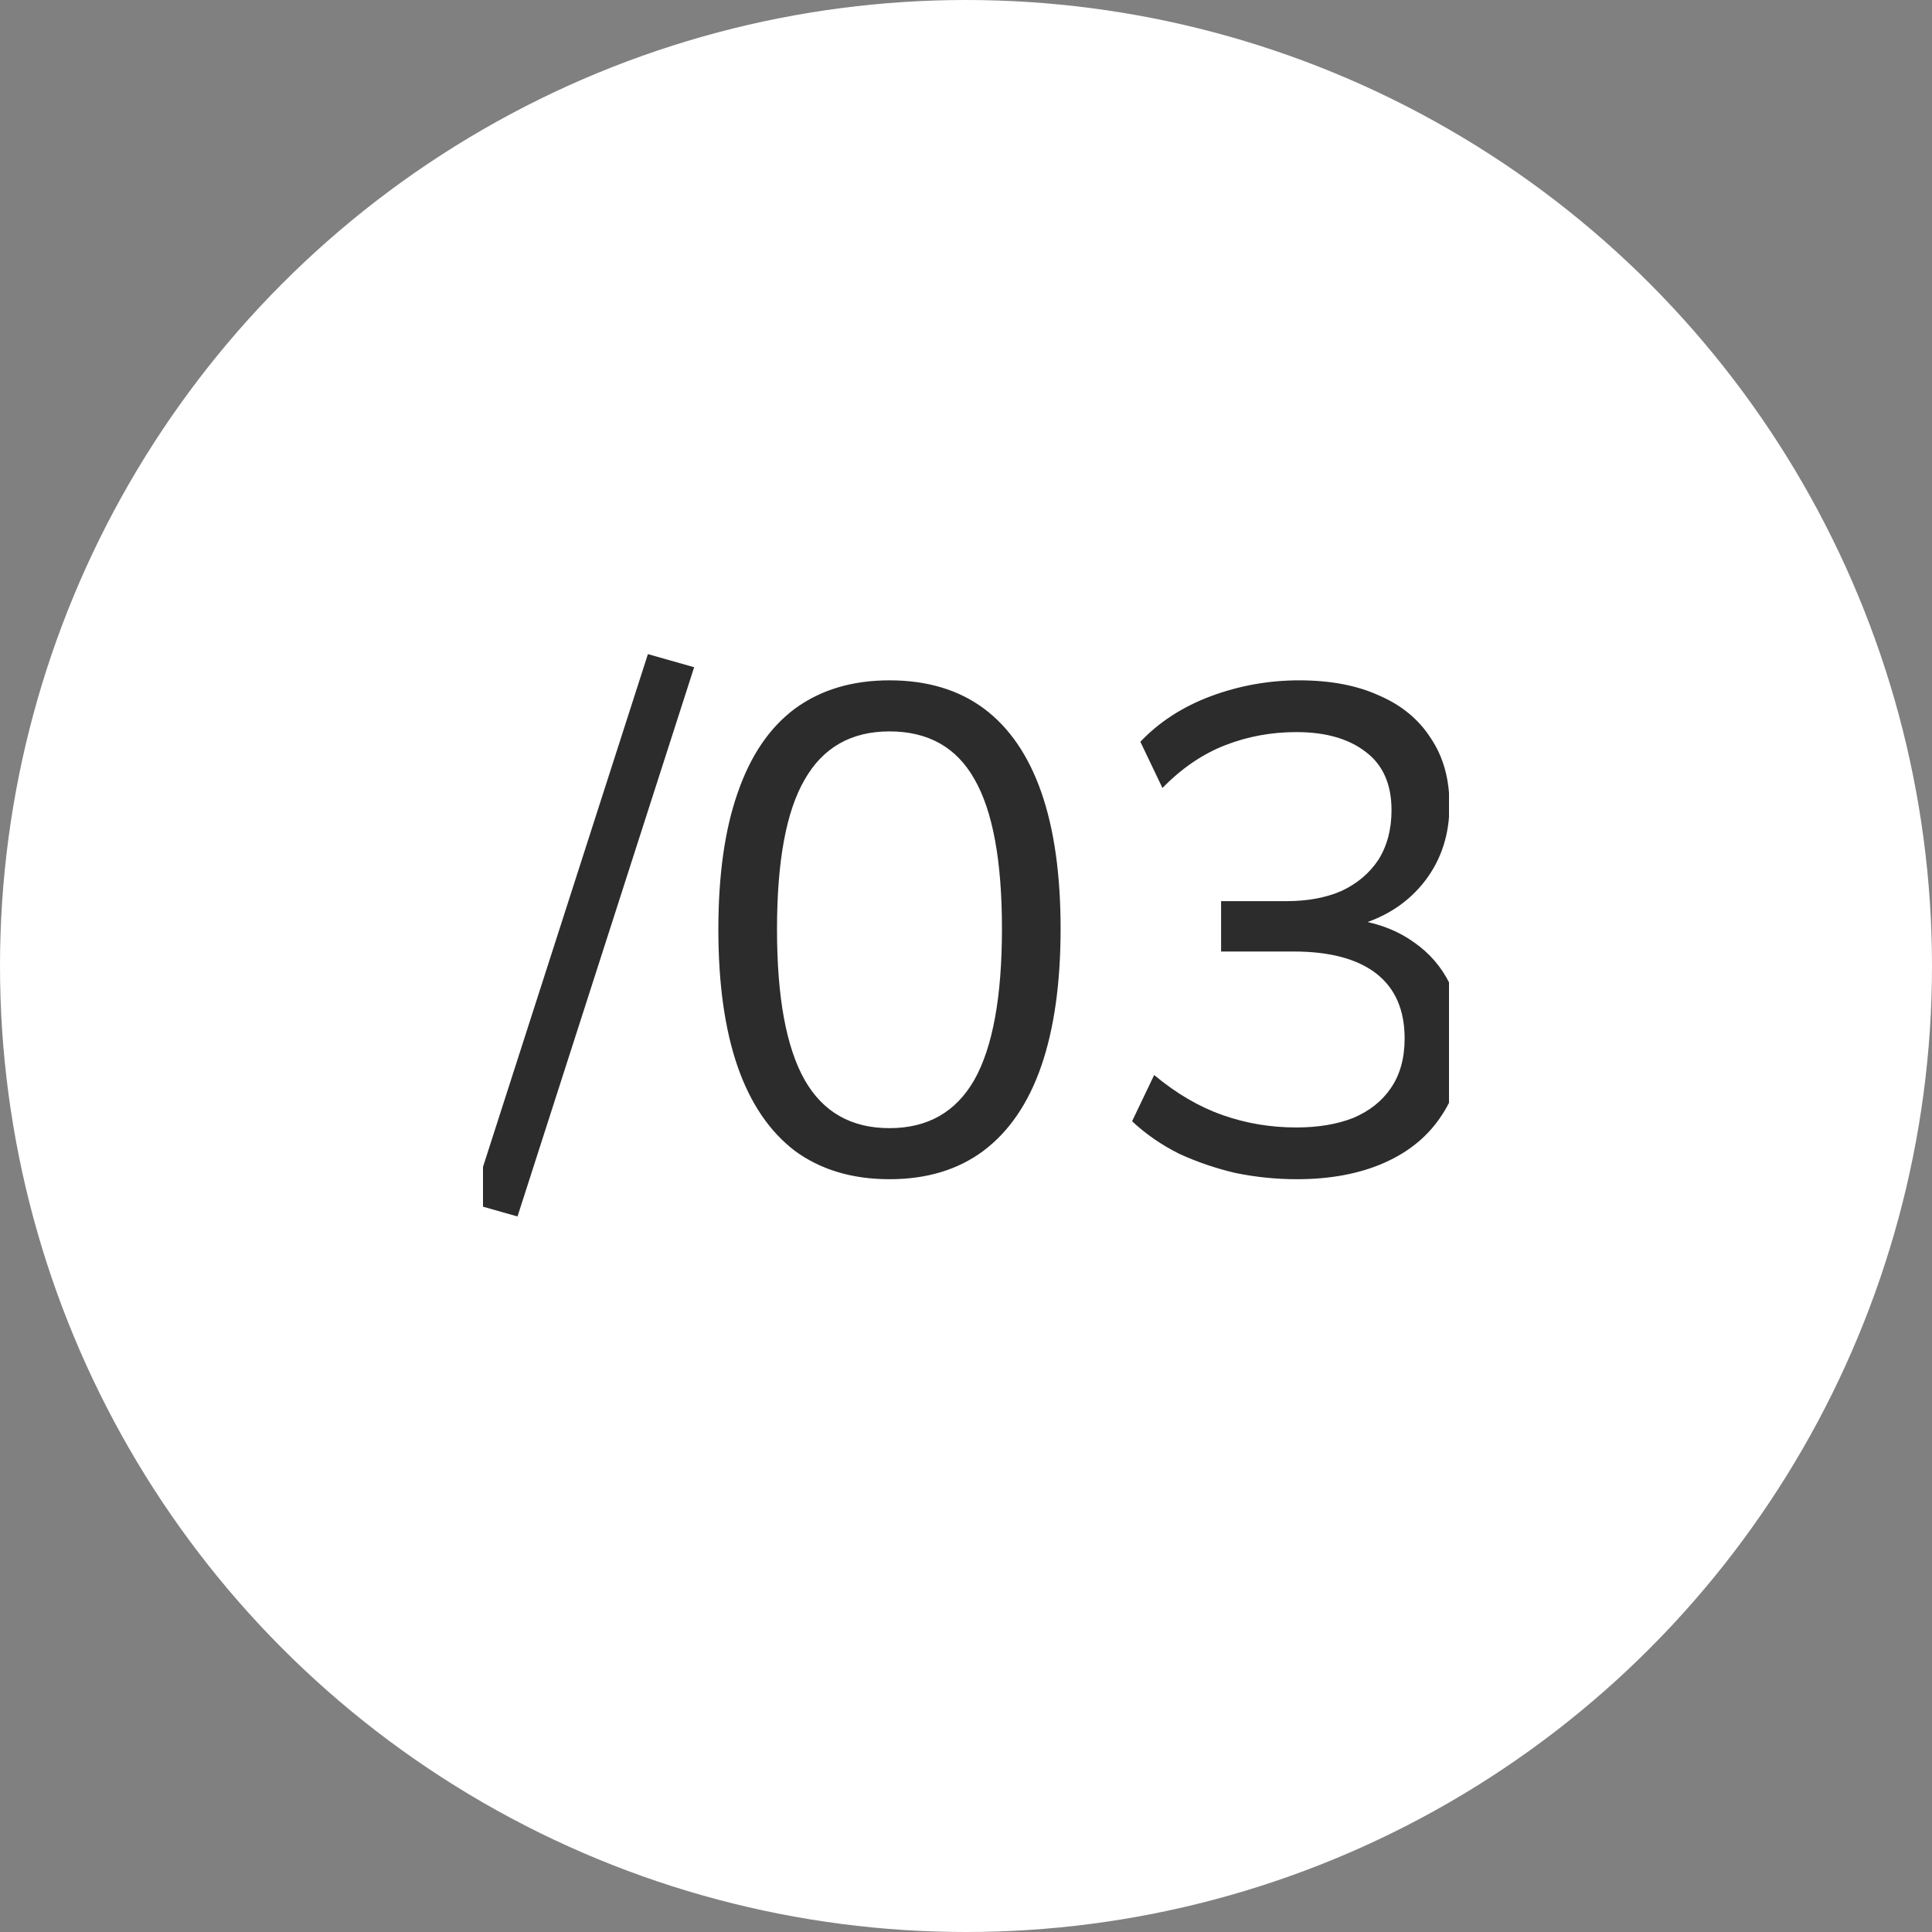
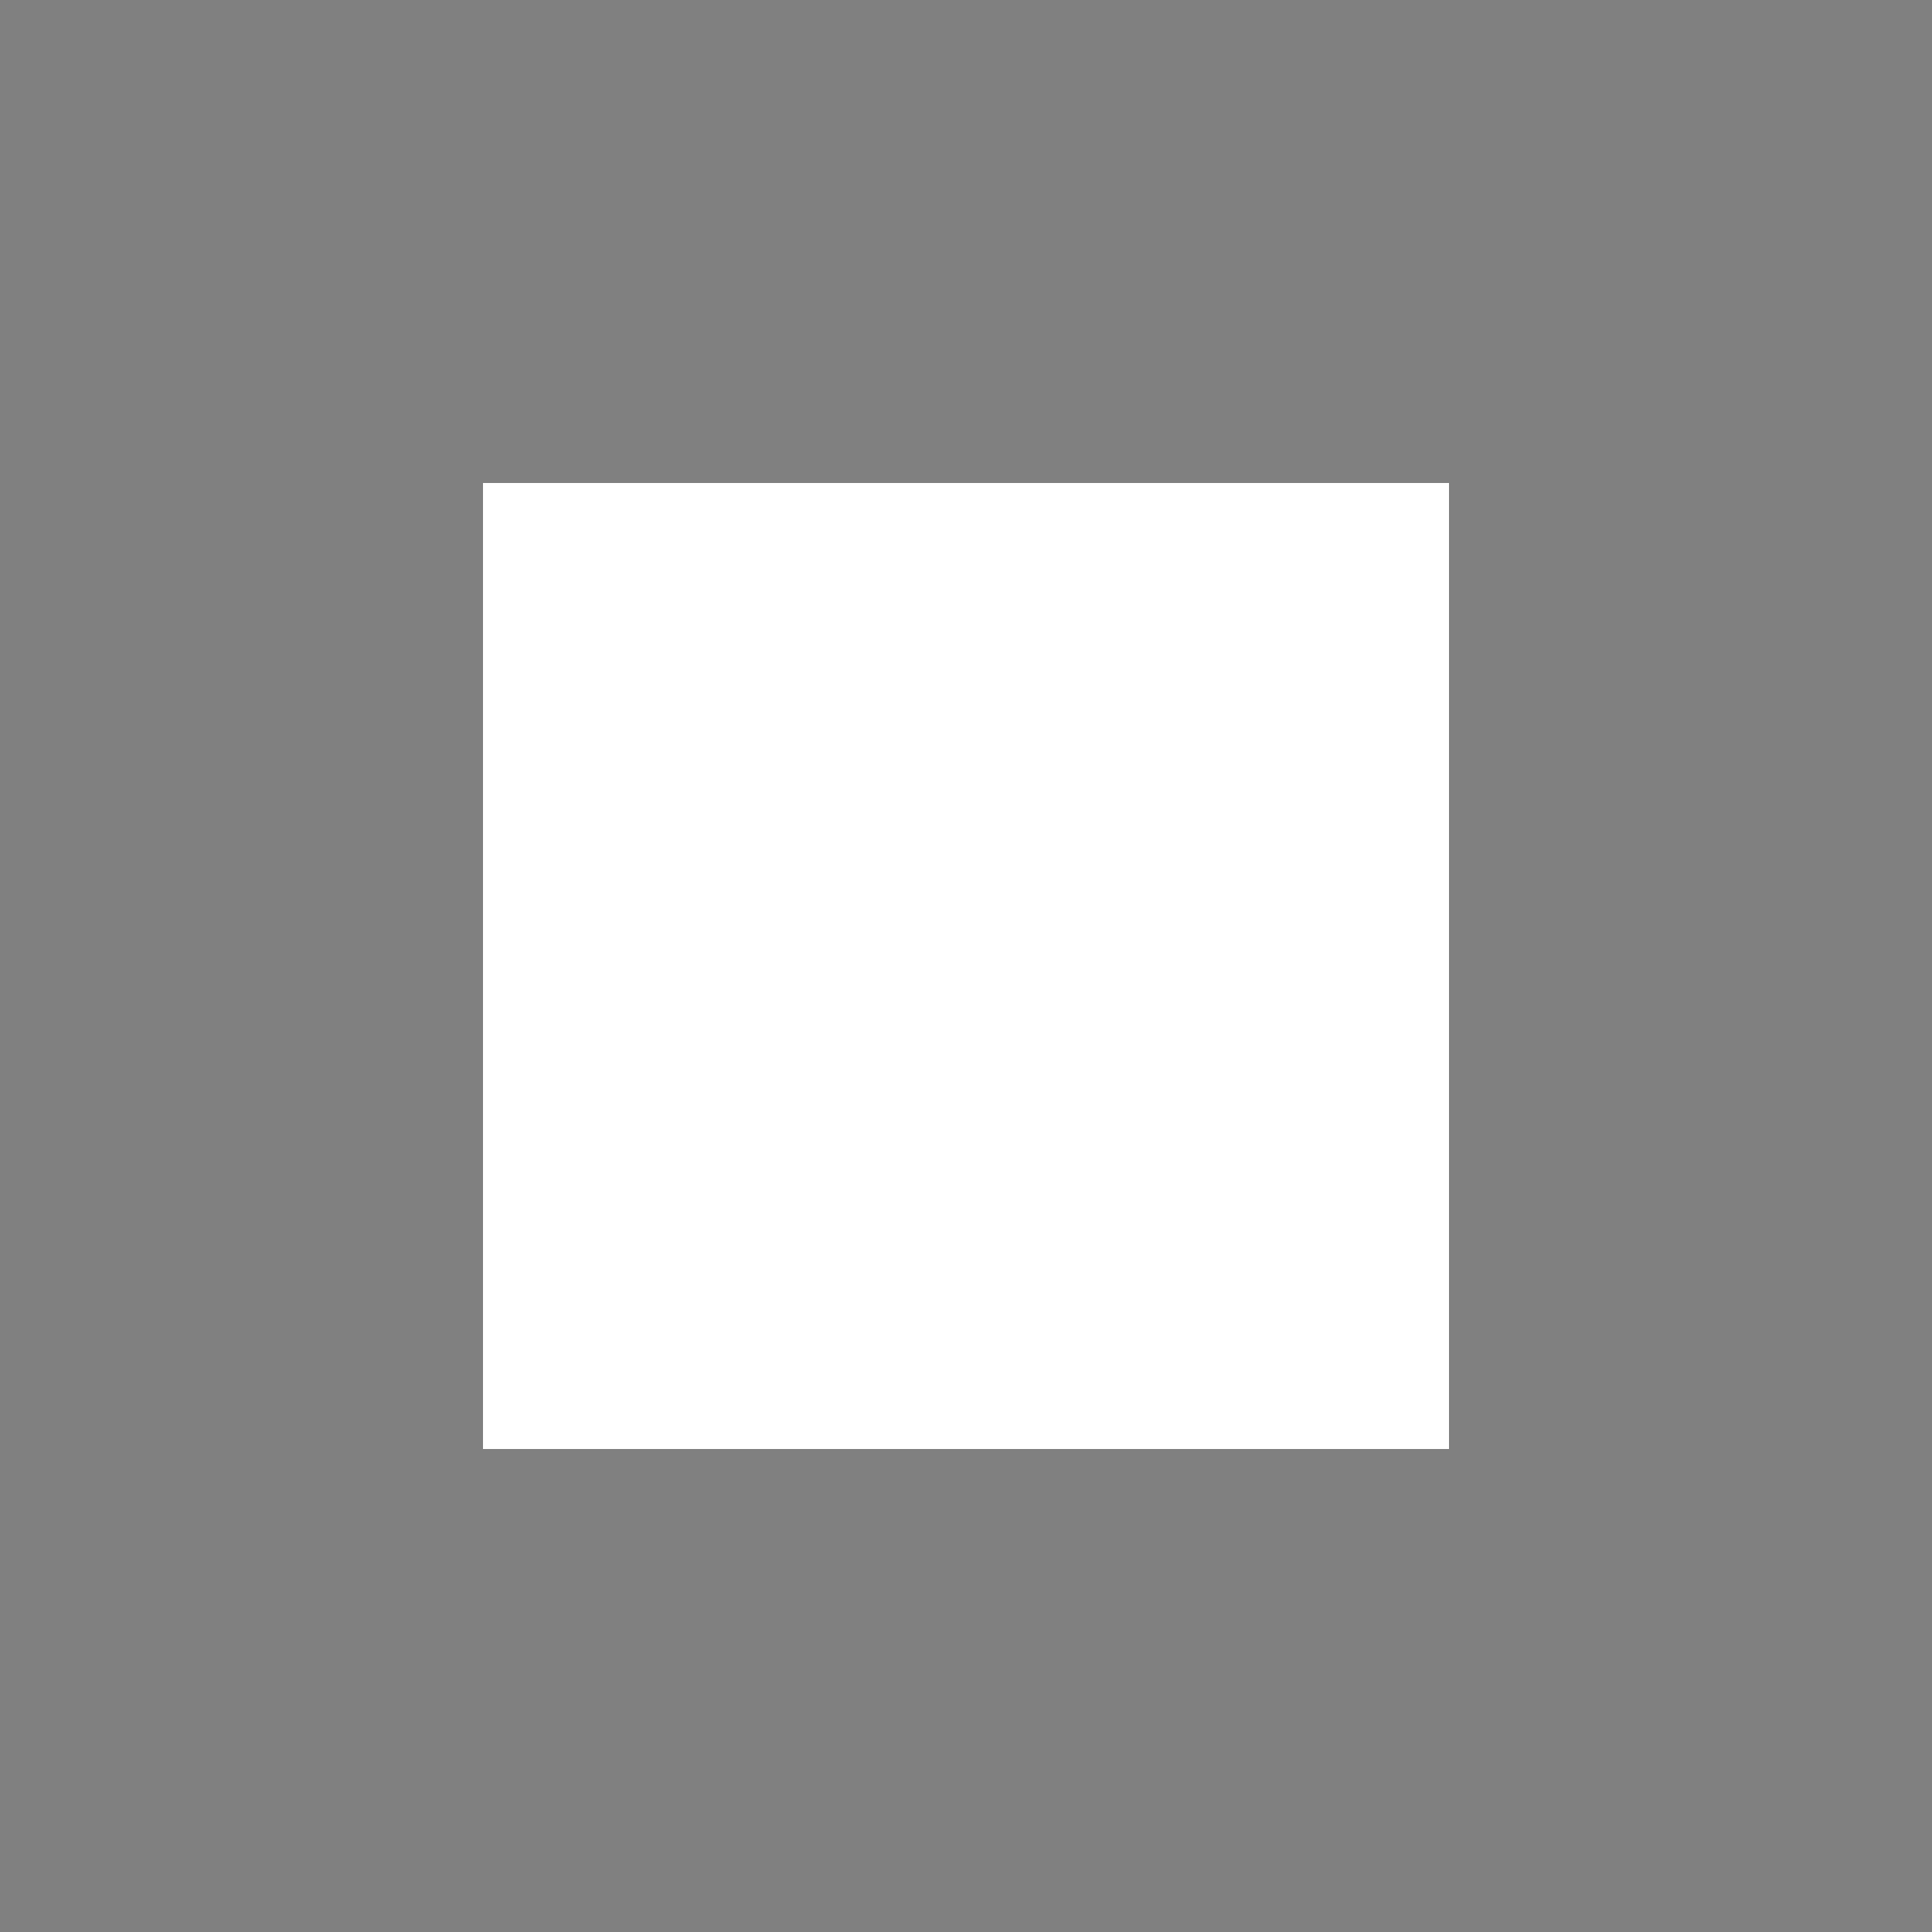
<svg xmlns="http://www.w3.org/2000/svg" width="28" height="28" viewBox="0 0 28 28" fill="none">
  <rect x="0" y="0" width="28" height="28" fill="#808080" stroke="none" />
-   <circle cx="14" cy="14" r="14" fill="white" />
  <g clip-path="url(#clip0_1_958)">
    <rect width="14" height="14" transform="translate(7 7)" fill="white" />
-     <path d="M7.5 17.63L6.83 17.44L9.39 9.48L10.06 9.67L7.5 17.63ZM12.891 17.09C12.351 17.09 11.894 16.953 11.521 16.68C11.154 16.4 10.877 15.993 10.691 15.46C10.504 14.92 10.411 14.257 10.411 13.47C10.411 12.683 10.504 12.023 10.691 11.49C10.877 10.95 11.154 10.543 11.521 10.27C11.894 9.997 12.351 9.86 12.891 9.86C13.437 9.86 13.894 9.997 14.261 10.27C14.627 10.543 14.904 10.947 15.091 11.48C15.277 12.013 15.371 12.673 15.371 13.46C15.371 14.247 15.277 14.91 15.091 15.45C14.904 15.99 14.624 16.4 14.251 16.68C13.884 16.953 13.431 17.09 12.891 17.09ZM12.891 16.35C13.444 16.35 13.854 16.117 14.121 15.65C14.387 15.177 14.521 14.447 14.521 13.46C14.521 12.473 14.387 11.75 14.121 11.29C13.861 10.83 13.451 10.6 12.891 10.6C12.337 10.6 11.927 10.833 11.661 11.3C11.394 11.76 11.261 12.483 11.261 13.47C11.261 14.45 11.394 15.177 11.661 15.65C11.927 16.117 12.337 16.35 12.891 16.35ZM18.797 17.09C18.497 17.09 18.2 17.06 17.907 17C17.62 16.933 17.347 16.84 17.087 16.72C16.833 16.593 16.607 16.437 16.407 16.25L16.727 15.58C17.047 15.847 17.377 16.04 17.717 16.16C18.057 16.28 18.413 16.34 18.787 16.34C19.107 16.34 19.383 16.293 19.617 16.2C19.85 16.1 20.03 15.957 20.157 15.77C20.29 15.577 20.357 15.337 20.357 15.05C20.357 14.637 20.22 14.323 19.947 14.11C19.673 13.897 19.273 13.79 18.747 13.79H17.697V13.06H18.647C18.953 13.06 19.22 13.01 19.447 12.91C19.673 12.803 19.85 12.653 19.977 12.46C20.103 12.26 20.167 12.02 20.167 11.74C20.167 11.367 20.043 11.087 19.797 10.9C19.55 10.707 19.213 10.61 18.787 10.61C18.427 10.61 18.083 10.673 17.757 10.8C17.43 10.927 17.127 11.133 16.847 11.42L16.527 10.75C16.8 10.463 17.14 10.243 17.547 10.09C17.96 9.937 18.387 9.86 18.827 9.86C19.28 9.86 19.667 9.933 19.987 10.08C20.313 10.22 20.563 10.427 20.737 10.7C20.917 10.967 21.007 11.29 21.007 11.67C21.007 12.09 20.89 12.453 20.657 12.76C20.423 13.067 20.107 13.28 19.707 13.4V13.34C20.013 13.393 20.277 13.5 20.497 13.66C20.717 13.813 20.887 14.01 21.007 14.25C21.133 14.49 21.197 14.77 21.197 15.09C21.197 15.503 21.097 15.86 20.897 16.16C20.703 16.46 20.427 16.69 20.067 16.85C19.707 17.01 19.283 17.09 18.797 17.09Z" fill="#2C2C2C" />
  </g>
  <defs>
    <clipPath id="clip0_1_958">
      <rect width="14" height="14" fill="white" transform="translate(7 7)" />
    </clipPath>
  </defs>
</svg>